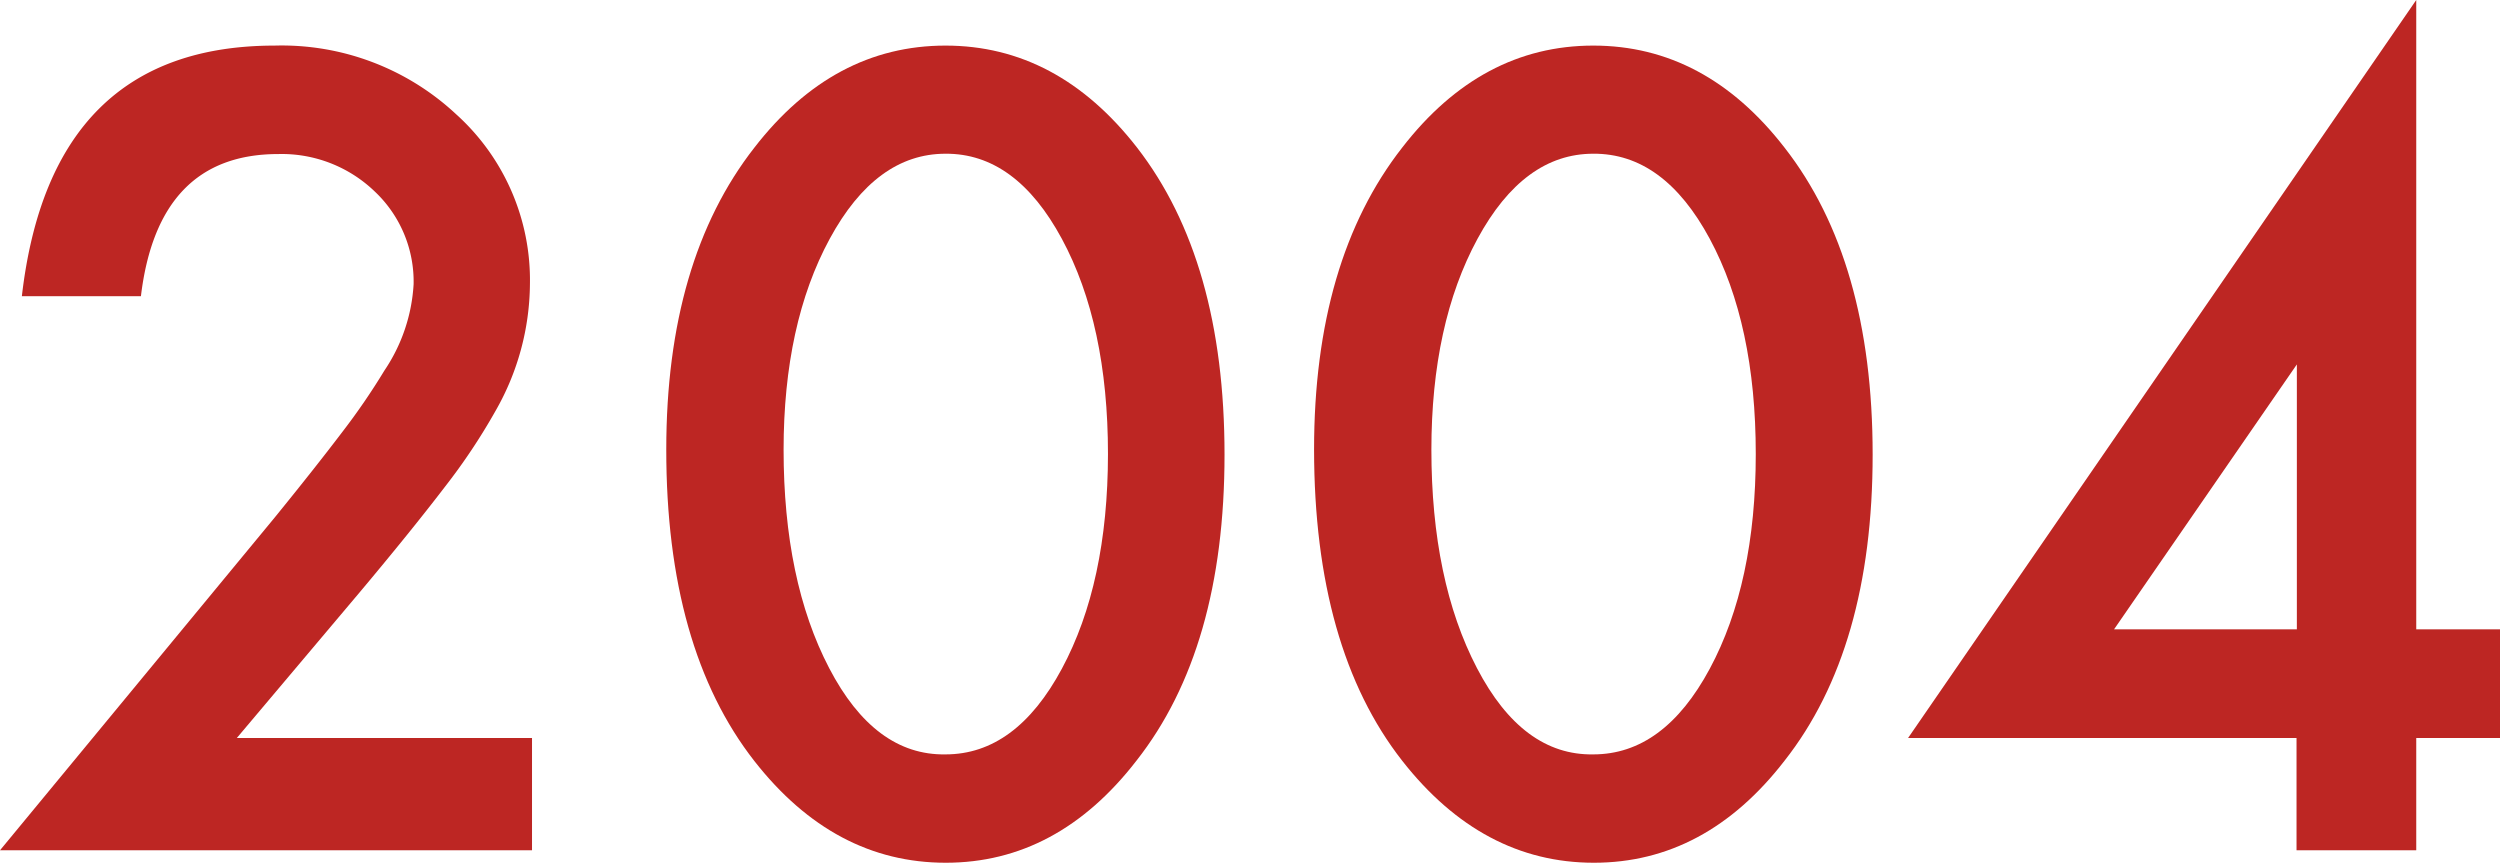
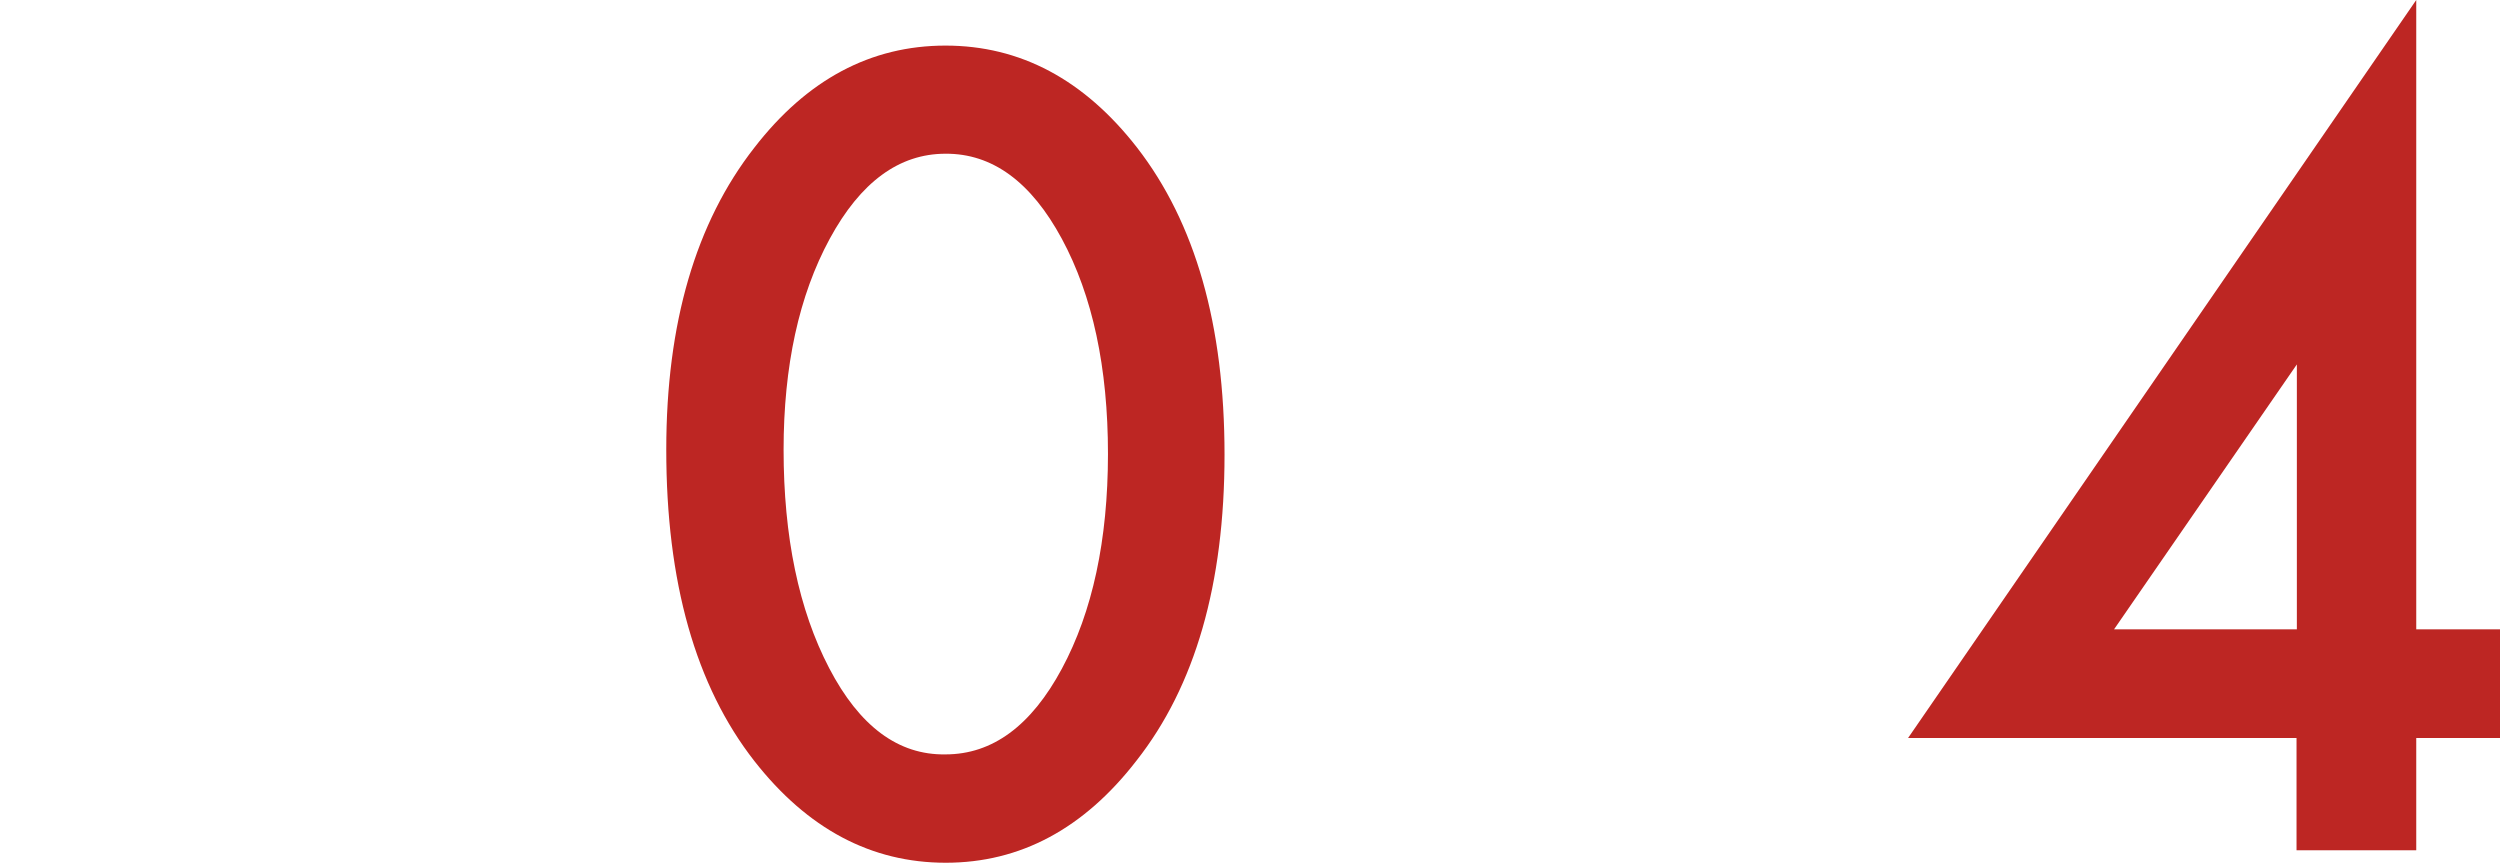
<svg xmlns="http://www.w3.org/2000/svg" viewBox="0 0 228.66 78.94">
  <defs>
    <style>.cls-1{fill:#bd2623;}</style>
  </defs>
  <title>Asset 16</title>
  <g id="Layer_2" data-name="Layer 2">
    <g id="Layer_1-2" data-name="Layer 1">
-       <path class="cls-1" d="M21.66,67.5h27V77.77H0L25.12,47.34q3.7-4.55,6.22-7.87a61.4,61.4,0,0,0,3.82-5.58A15.7,15.7,0,0,0,37.83,26a11.32,11.32,0,0,0-3.56-8.49,12.26,12.26,0,0,0-8.82-3.42q-11,0-12.56,13H2Q4.64,4.18,25.12,4.17a23.38,23.38,0,0,1,16.6,6.28A20.42,20.42,0,0,1,48.47,26a23.67,23.67,0,0,1-3.14,11.57,55.9,55.9,0,0,1-4.67,7q-3.06,4-7.75,9.59Z" />
      <path class="cls-1" d="M60.94,41.11q0-17.3,8.06-27.61,7.22-9.33,17.48-9.33T104,13.5Q112,23.82,112,41.58t-8.06,28q-7.22,9.33-17.44,9.33T69,69.61Q60.93,59.29,60.94,41.11Zm10.73,0q0,12,4.17,20T86.48,69q6.43,0,10.64-7.83t4.22-19.64q0-11.87-4.22-19.69T86.48,14.06q-6.37,0-10.59,7.78T71.67,41.16Z" />
-       <path class="cls-1" d="M120.19,41.11q0-17.3,8.06-27.61,7.22-9.33,17.48-9.33t17.49,9.33q8.06,10.32,8.06,28.08t-8.06,28q-7.22,9.33-17.44,9.33t-17.53-9.33Q120.2,59.29,120.19,41.11Zm10.73,0q0,12,4.17,20T145.73,69q6.44,0,10.65-7.83t4.21-19.64q0-11.87-4.21-19.69t-10.65-7.78q-6.37,0-10.59,7.78T130.92,41.16Z" />
      <path class="cls-1" d="M221,57.56h7.69V67.5H221V77.77H210.05V67.5H174.52L221,0Zm-10.92,0V33.33L193.36,57.56Z" />
    </g>
  </g>
</svg>